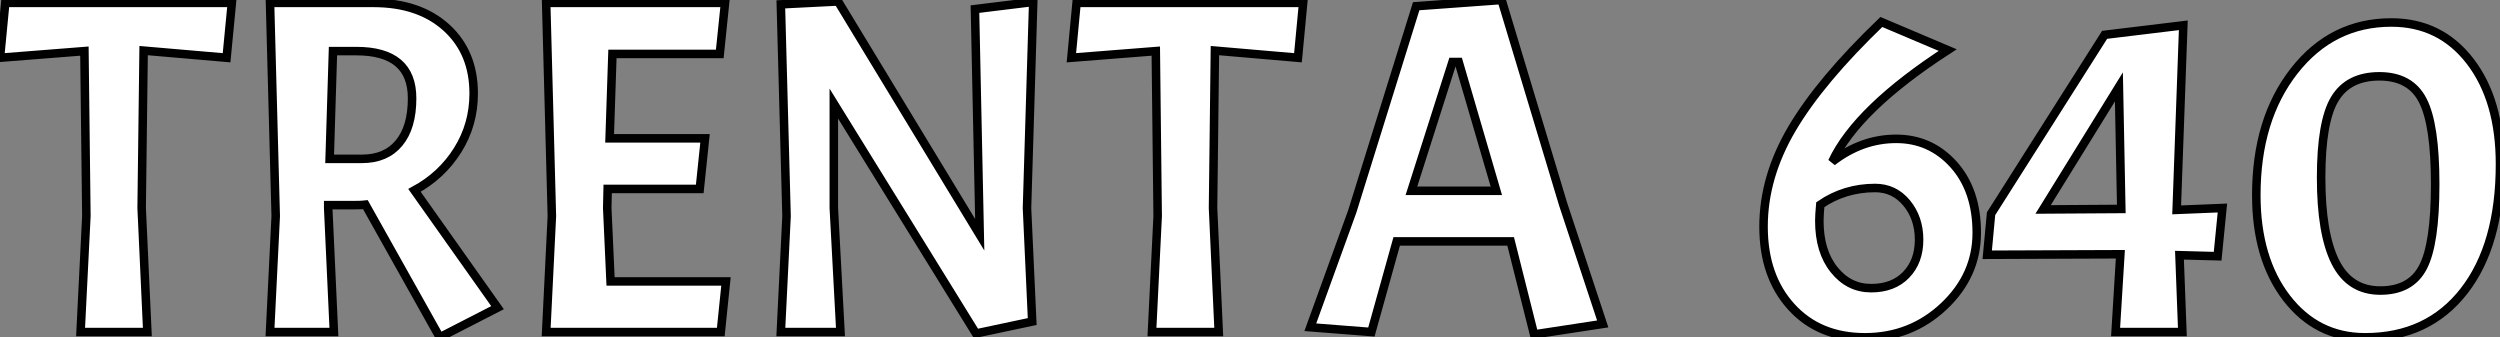
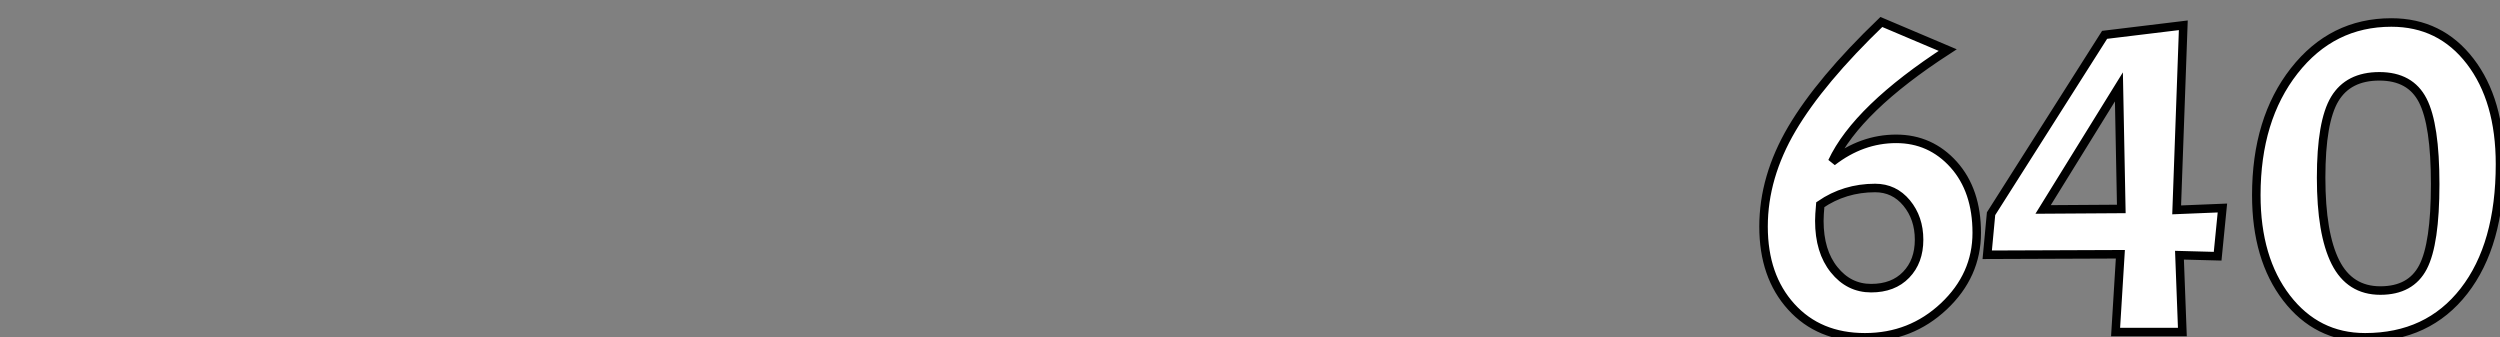
<svg xmlns="http://www.w3.org/2000/svg" viewBox="0 -38.98 293.5 39.6">
  <rect x="0" y="-38.98" width="293.5" height="39.6" fill="#808080" stroke="none" />
-   <path d="M9.91-32.98L0-32.20L0.62-38.64L27.22-38.64L26.60-32.20L16.86-33.04L16.63-14.56L17.30 0L9.46 0L10.14-13.61L9.91-32.98ZM41.72-14.90L41.72-14.90L38.53-14.90L38.53-14.56L39.20 0L31.70 0L32.37-13.61L31.70-38.64L43.85-38.64Q49.22-38.64 52.42-35.73Q55.61-32.82 55.61-28L55.61-28Q55.61-24.36 53.73-21.36Q51.86-18.37 48.66-16.63L48.66-16.63L58.41-2.86L51.63 0.62L42.90-14.95Q42.50-14.90 41.72-14.90ZM41.83-32.98L41.83-32.98L39.09-32.98L38.70-20.33L42.50-20.33Q45.30-20.33 46.84-22.18Q48.38-24.02 48.38-27.44L48.38-27.44Q48.38-32.98 41.83-32.98ZM84.62 0L64.12 0L64.79-13.61L64.12-38.64L85.12-38.64L84.50-32.65L71.90-32.65L71.57-22.74L82.77-22.74L82.15-16.80L71.34-16.80L71.29-14.56L71.68-5.94L85.23-5.94L84.62 0ZM114.46-37.91L121.30-38.75L120.57-14.56L121.18-1.23L114.58 0.17L97.89-26.82L97.89-14.56L98.67 0L91.67 0L92.34-13.61L91.67-38.47L98.39-38.81L115.02-11.42L114.46-37.91ZM135.69-32.98L125.78-32.20L126.39-38.64L152.99-38.64L152.38-32.20L142.63-33.04L142.41-14.56L143.08 0L135.24 0L135.91-13.61L135.69-32.98ZM188.16-0.95L180.10 0.28L177.35-10.64L163.97-10.64L161.00 0L153.83-0.56L158.76-14.17L166.26-38.25L176.29-38.98L183.51-15.01L188.16-0.95ZM175.67-16.58L171.25-31.70L170.52-31.70L165.70-16.58L175.67-16.58Z" fill="white" stroke="black" transform="scale(1,1)" />
  <path d="M215.10-19.99L215.10-19.99Q218.58-22.68 222.61-22.68Q226.64-22.68 229.36-19.66Q232.07-16.63 232.07-11.65Q232.07-6.66 228.21-3.02Q224.34 0.62 218.94 0.62Q213.54 0.62 210.29-2.97Q207.04-6.55 207.04-12.38Q207.04-18.20 210.37-23.86Q213.70-29.51 220.87-36.40L220.87-36.40L228.66-33.10Q218.02-26.21 215.10-19.99ZM220.14-16.91L220.14-16.91Q216.56-16.91 213.70-14.95L213.70-14.95Q213.59-13.72 213.59-13.05L213.59-13.05Q213.59-9.46 215.33-7.31Q217.06-5.15 219.67-5.15Q222.27-5.15 223.78-6.72Q225.30-8.29 225.30-10.84Q225.30-13.38 223.84-15.15Q222.38-16.91 220.14-16.91ZM233.30-9.07L233.75-13.89L247.08-34.89L256.32-36.01L255.54-14.34L260.91-14.56L260.35-8.90L255.87-9.02L256.21 0L248.37 0L248.93-9.13L233.30-9.07ZM249.04-14.45L248.76-28.78L239.86-14.39L249.04-14.45ZM280.74-36.34L280.74-36.34Q286.50-36.34 290.00-31.78Q293.50-27.22 293.50-19.71L293.50-19.71Q293.50-10.25 289.28-4.82Q285.05 0.62 277.66 0.62L277.66 0.62Q272.00 0.62 268.44-4.00Q264.89-8.62 264.89-16.07L264.89-16.07Q264.89-24.98 269.34-30.66Q273.79-36.34 280.74-36.34ZM279.45-4.87Q283.03-4.87 284.46-7.62Q285.89-10.36 285.89-17.36Q285.89-24.36 284.43-27.19Q282.98-30.02 279.34-30.02Q275.70-30.02 274.10-27.36Q272.50-24.70 272.50-18.12Q272.50-11.54 274.18-8.20Q275.86-4.87 279.45-4.87Z" fill="white" stroke="black" transform="scale(1,1)" />
</svg>